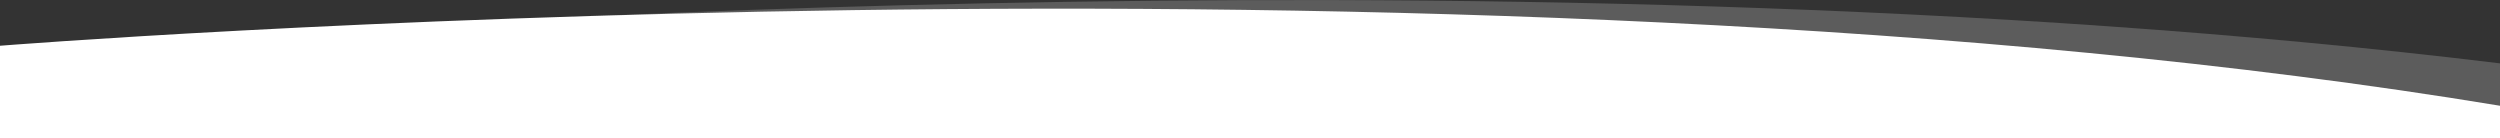
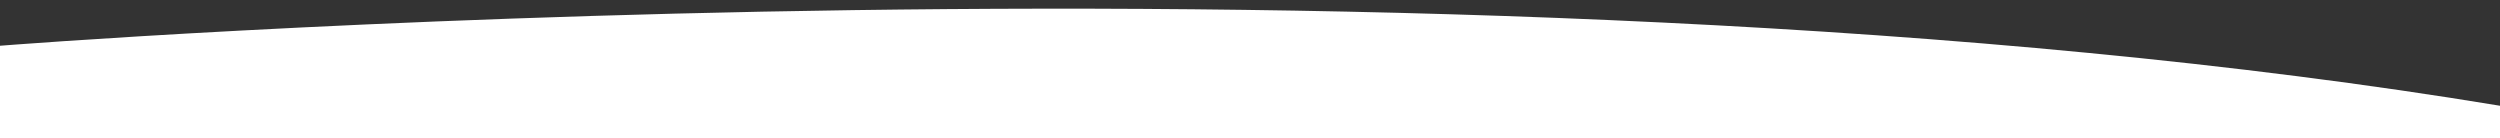
<svg xmlns="http://www.w3.org/2000/svg" version="1.1" id="Capa_1" x="0px" y="0px" viewBox="0 0 2000 110.6" style="enable-background:new 0 0 2000 110.6;" xml:space="preserve">
  <rect x="0" y="0" width="2000" height="110.6" fill="#333333" stroke="none" />
  <style type="text/css">
	.st0{opacity:0.2;fill:#FFFFFF;}
	.st1{fill:#FFFFFF;}
</style>
  <g>
-     <path class="st0" d="M2000,91.7v-41c-819.5-100.1-1811-21-1811-21v62H2000z" />
    <path class="st1" d="M0,36.6c0,0,1153-92,2000,48v26H0V36.6z" />
  </g>
</svg>